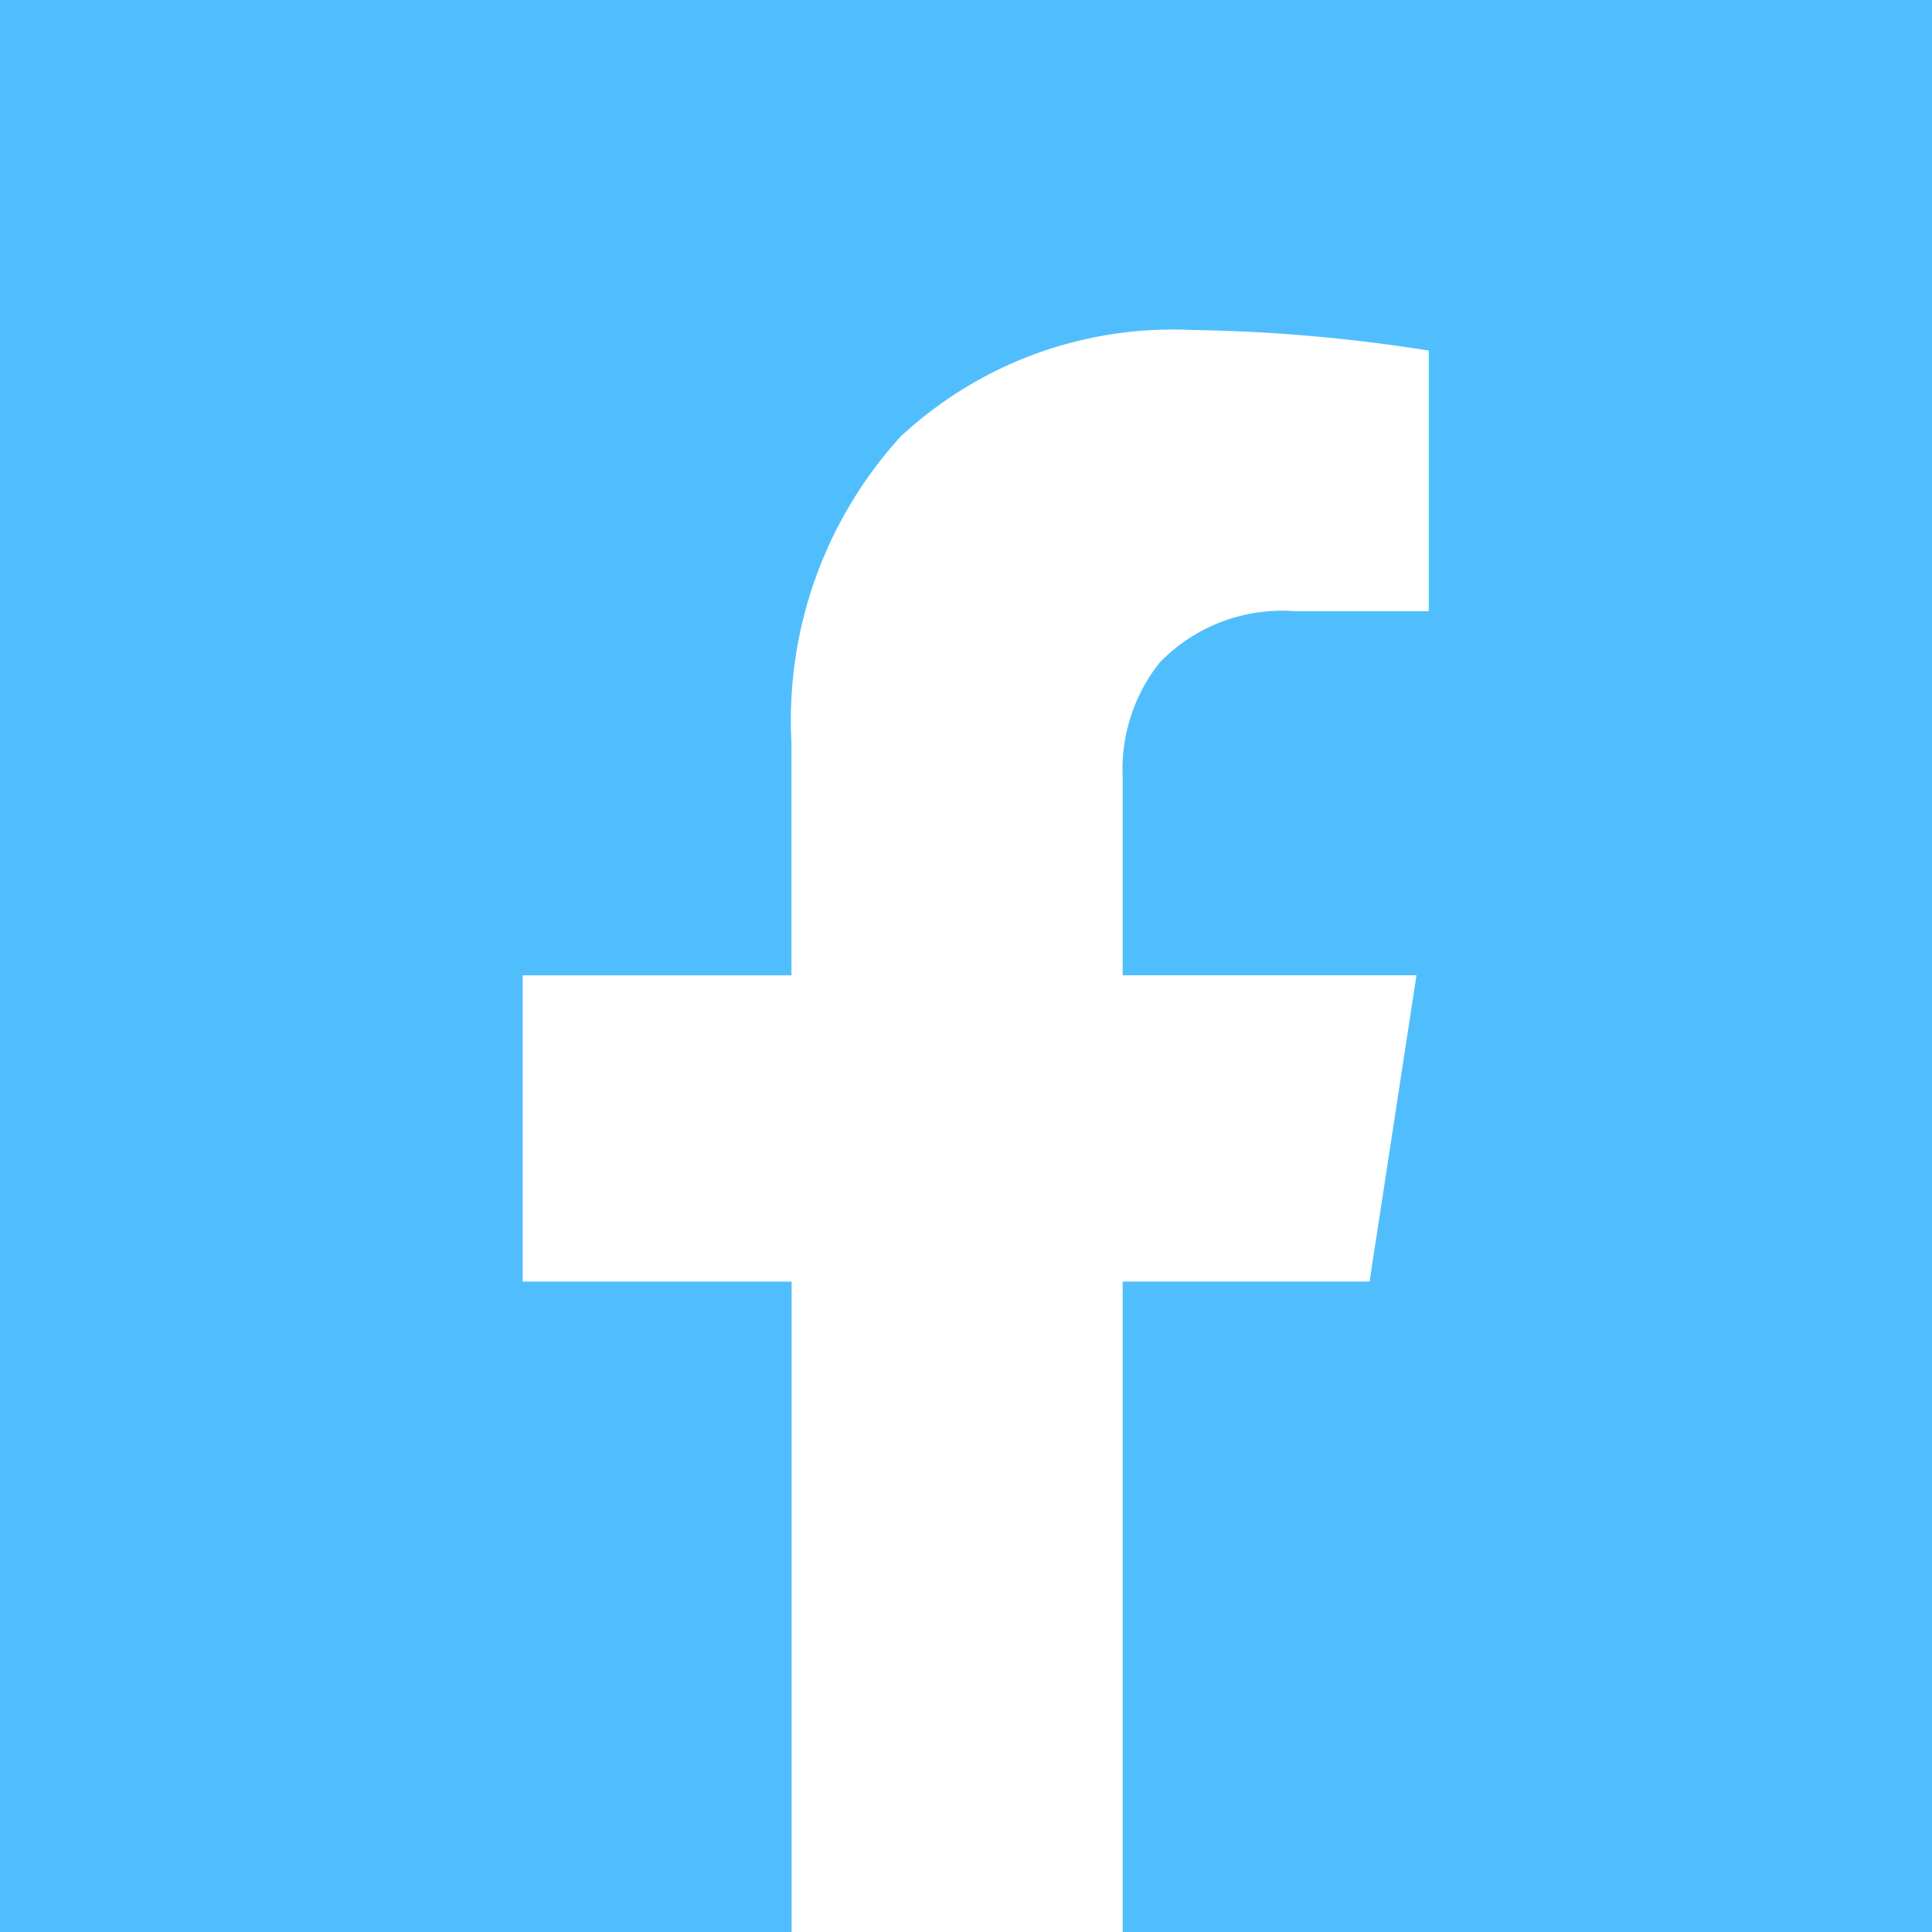
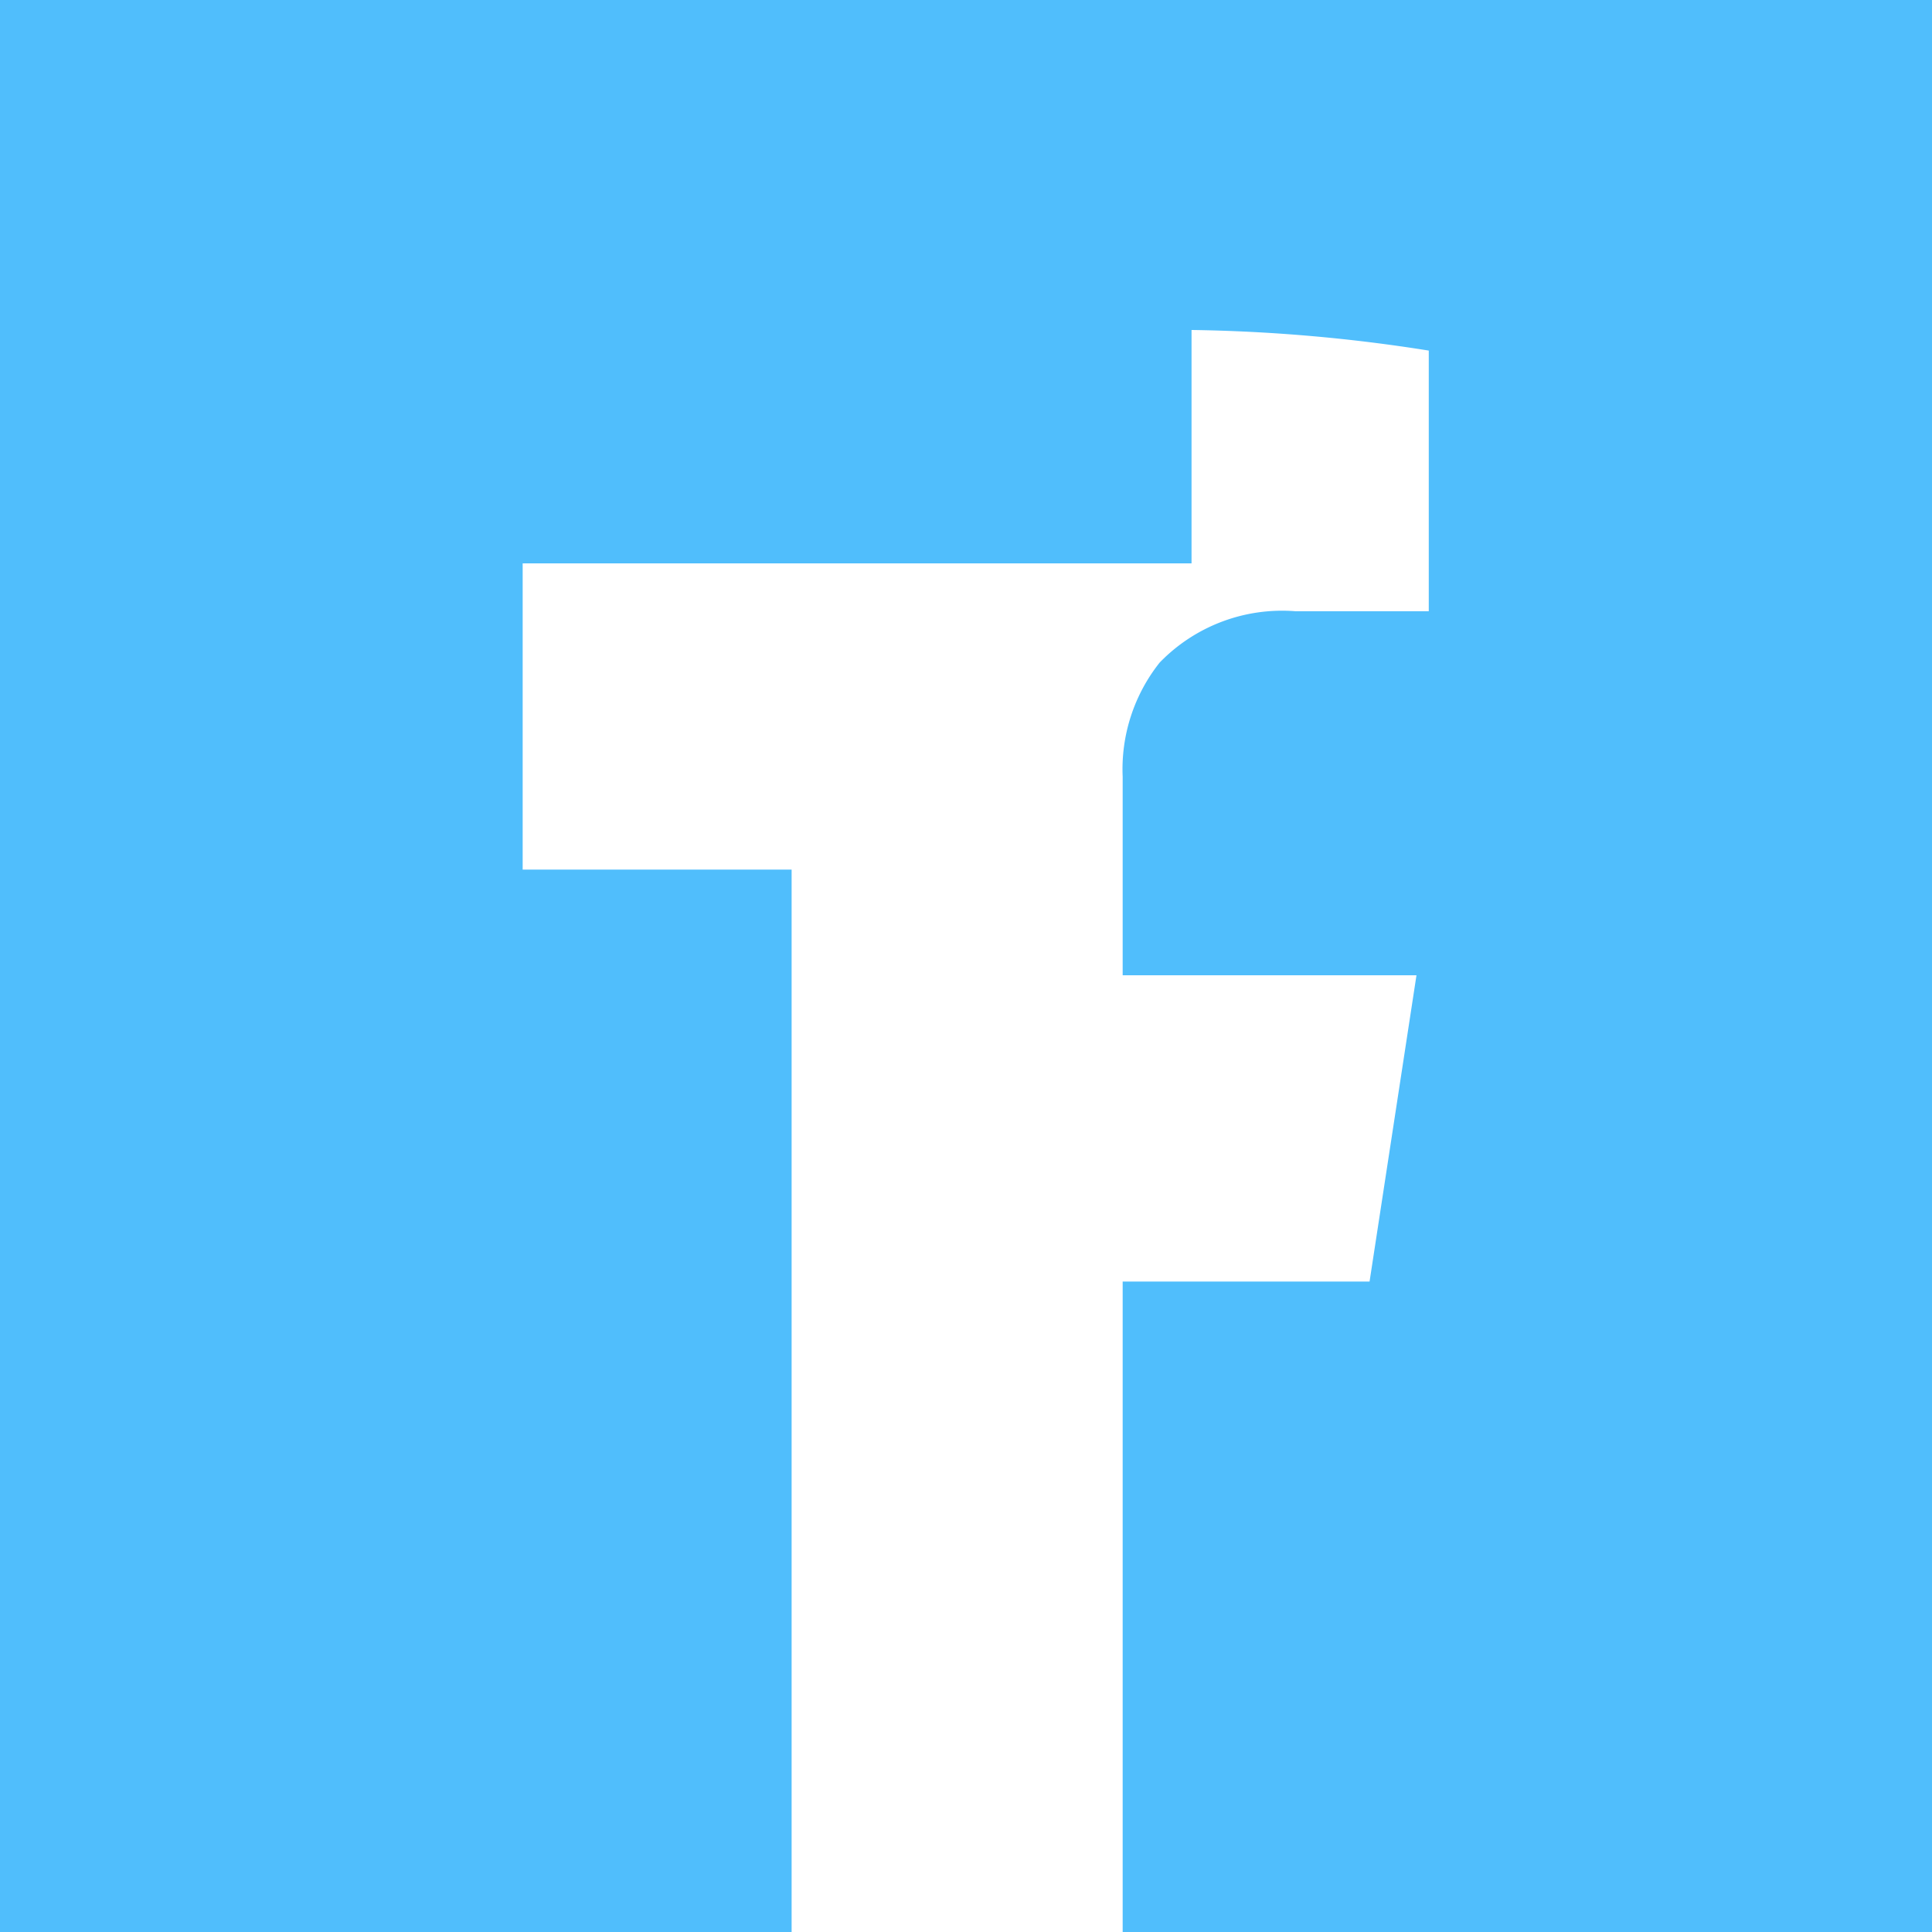
<svg xmlns="http://www.w3.org/2000/svg" id="Icon_awesome-facebook-square" data-name="Icon awesome-facebook-square" width="35.996" height="35.997" viewBox="0 0 35.996 35.997">
-   <path id="Exclusion_2" data-name="Exclusion 2" d="M36,36H20.917V23.877h4.6l.874-5.706H20.917v-3.7a3.193,3.193,0,0,1,.689-2.126,3.174,3.174,0,0,1,2.527-.957H26.62V6.532A30.662,30.662,0,0,0,22.2,6.148a7.443,7.443,0,0,0-5.418,1.984,7.835,7.835,0,0,0-2.036,5.692v4.348H9.738v5.706h5.011V36H0V0H36V36Z" transform="translate(0 0)" fill="#50befc" />
+   <path id="Exclusion_2" data-name="Exclusion 2" d="M36,36H20.917V23.877h4.6l.874-5.706H20.917v-3.7a3.193,3.193,0,0,1,.689-2.126,3.174,3.174,0,0,1,2.527-.957H26.62V6.532A30.662,30.662,0,0,0,22.2,6.148v4.348H9.738v5.706h5.011V36H0V0H36V36Z" transform="translate(0 0)" fill="#50befc" />
</svg>